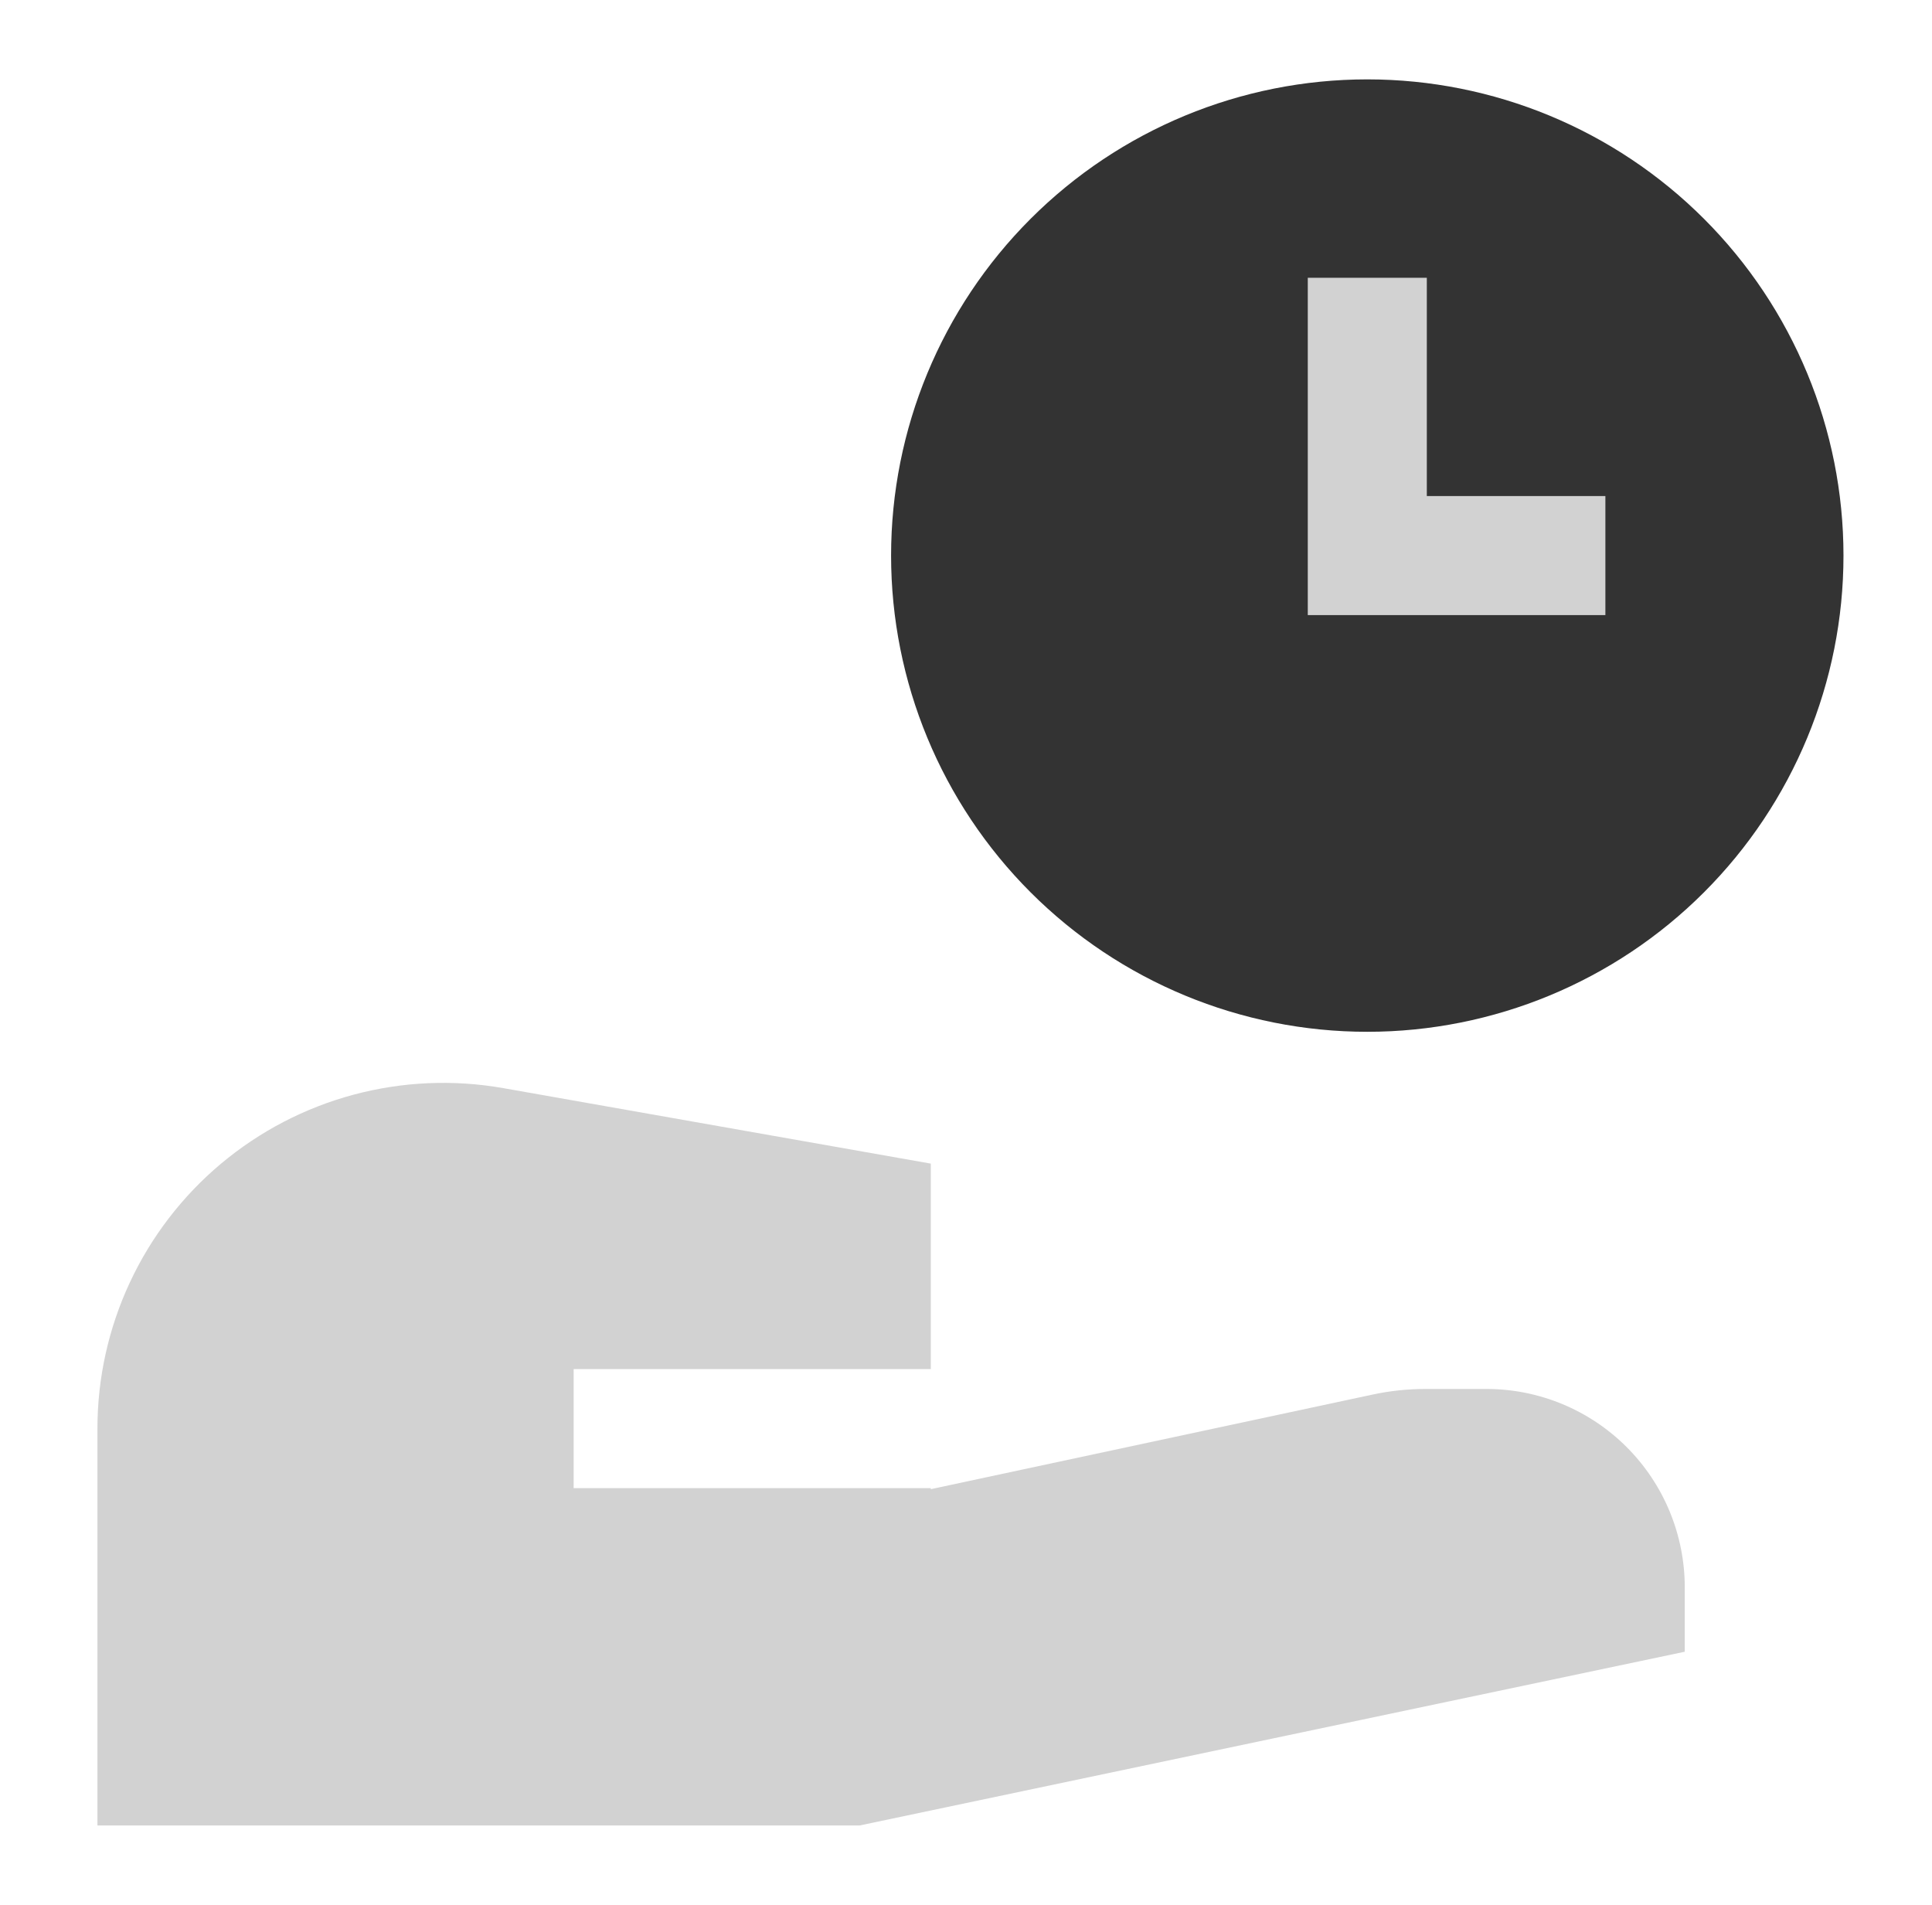
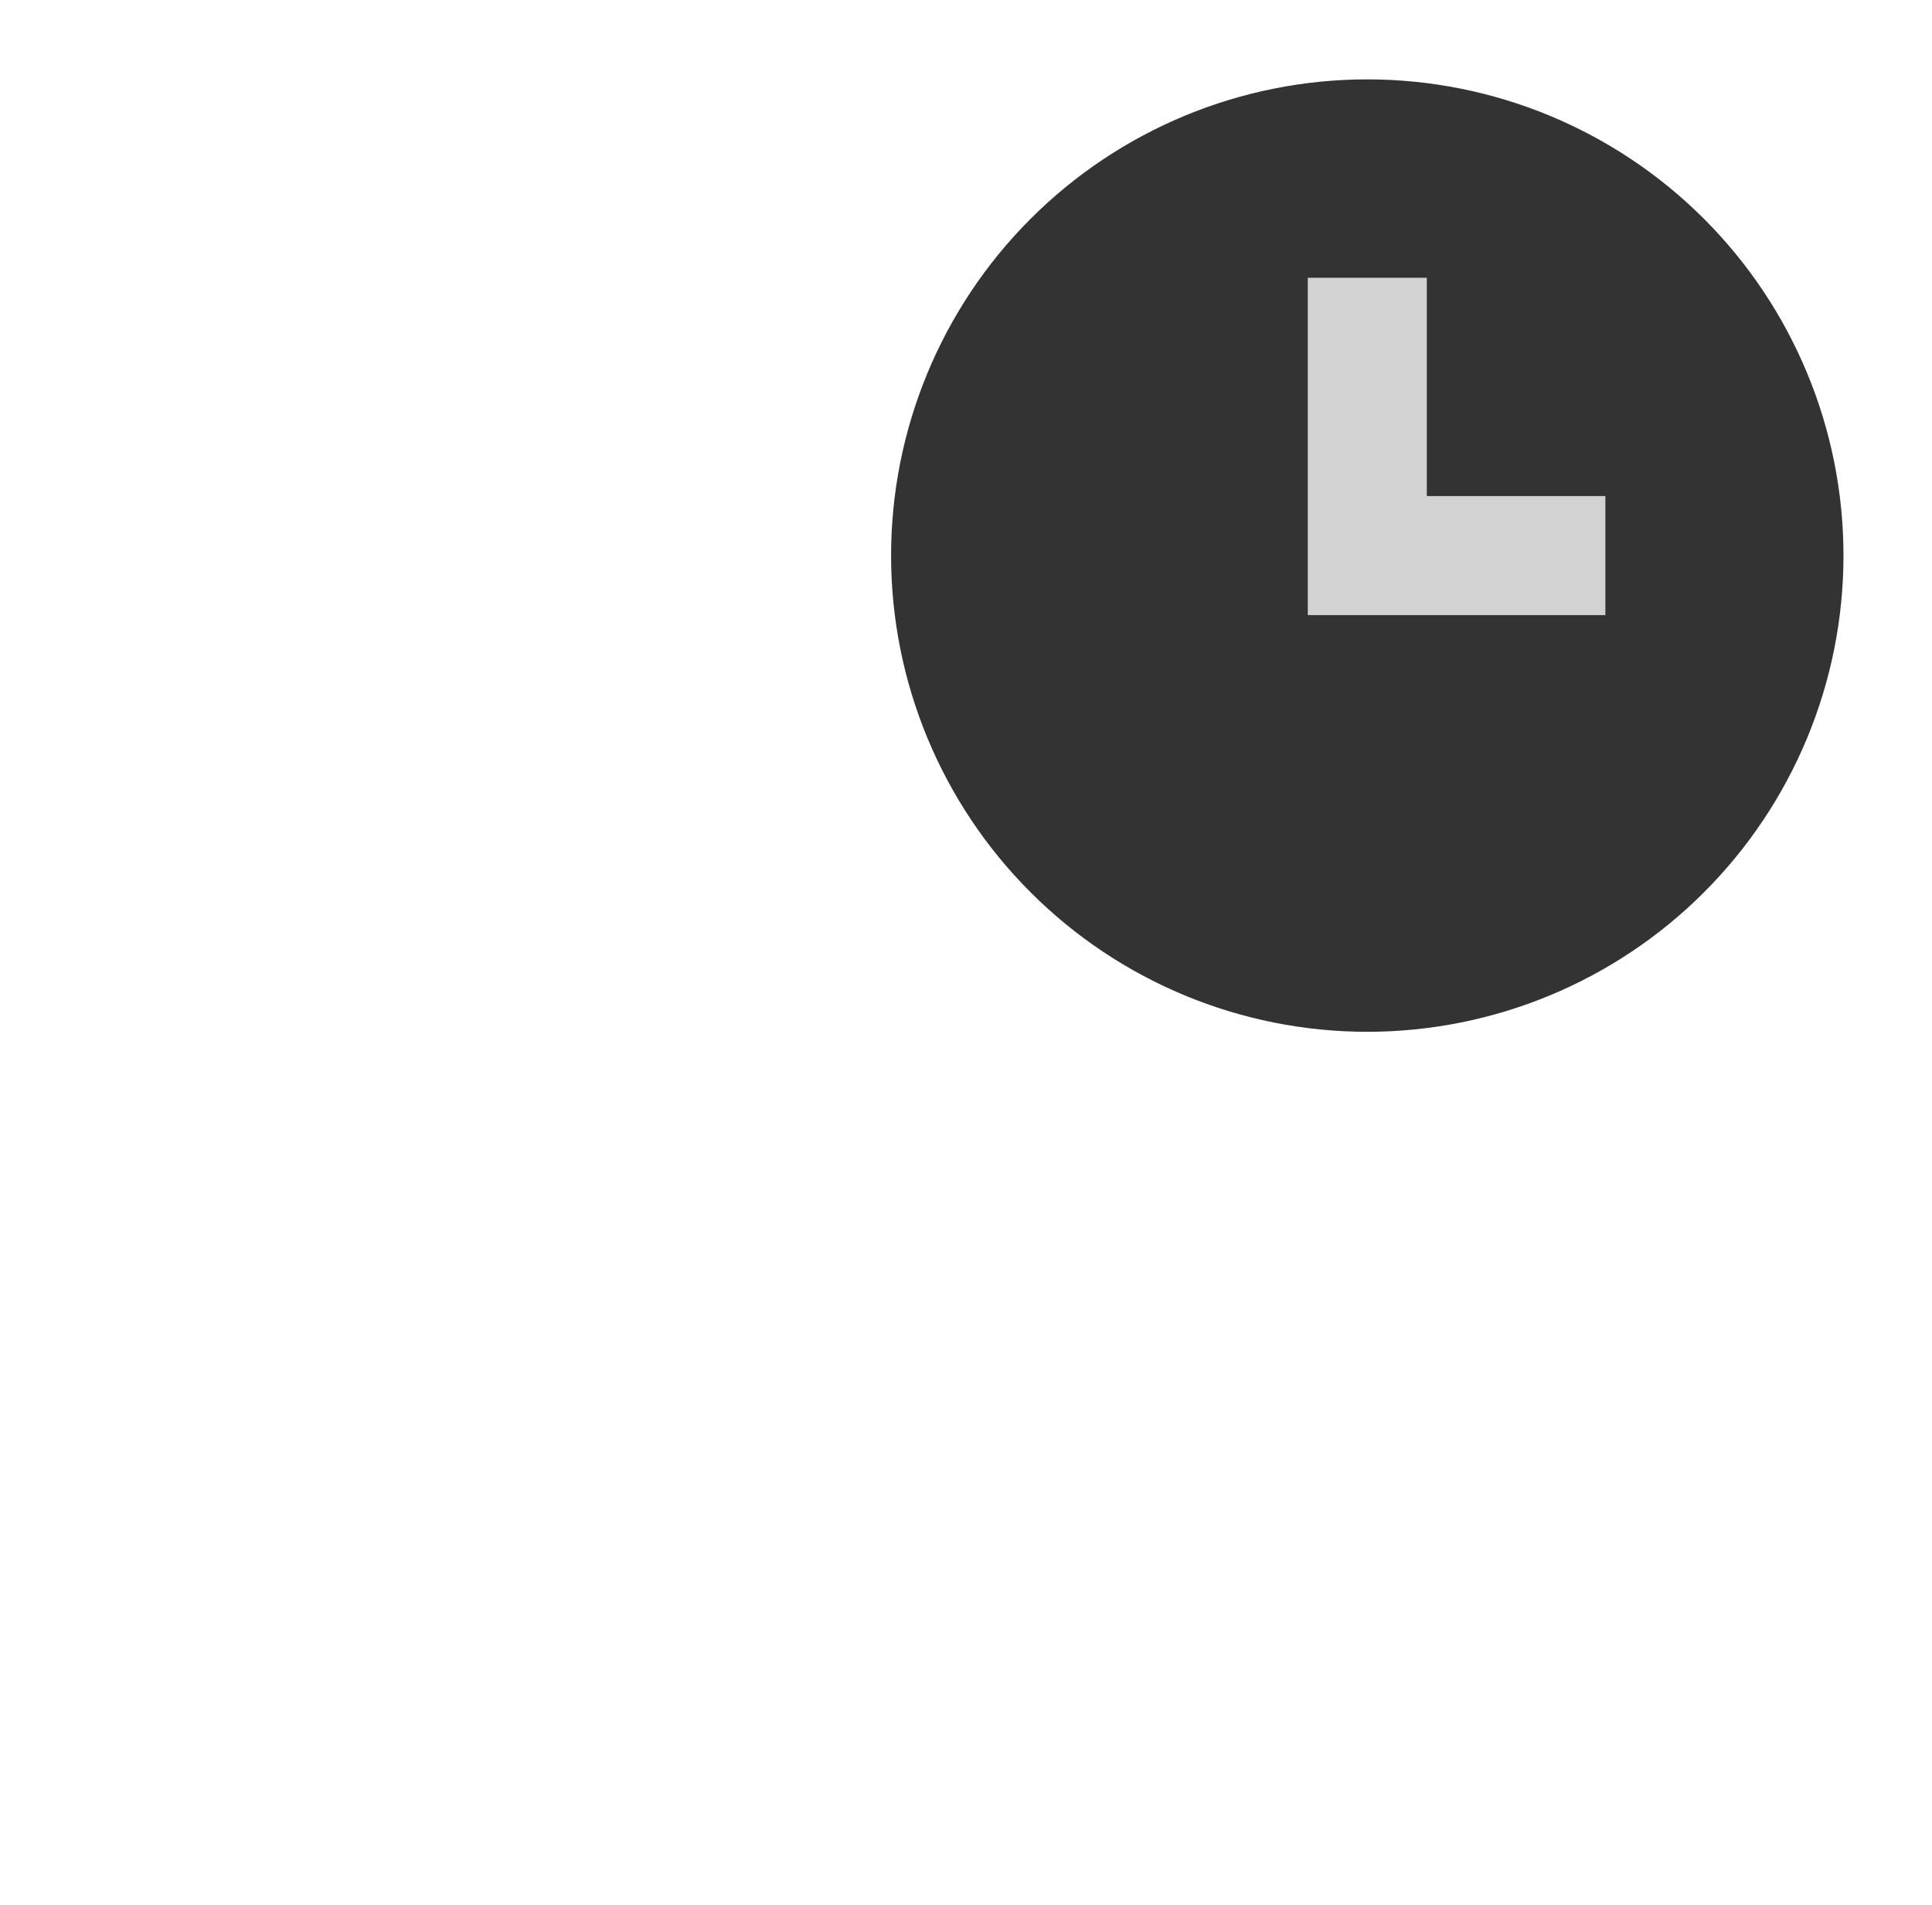
<svg xmlns="http://www.w3.org/2000/svg" width="71" height="70" viewBox="0 0 71 70" fill="none">
  <path d="M67.747 20.417C67.747 25.058 65.903 29.509 62.621 32.791C59.34 36.073 54.888 37.917 50.247 37.917C45.606 37.917 41.155 36.073 37.873 32.791C34.591 29.509 32.747 25.058 32.747 20.417C32.747 15.775 34.591 11.324 37.873 8.042C41.155 4.76 45.606 2.917 50.247 2.917C54.888 2.917 59.34 4.76 62.621 8.042C65.903 11.324 67.747 15.775 67.747 20.417Z" fill="#333333" />
-   <path fill-rule="evenodd" clip-rule="evenodd" d="M3.581 52.5C3.58 50.645 3.987 48.812 4.771 47.13C5.555 45.448 6.698 43.959 8.119 42.766C9.541 41.574 11.206 40.707 12.998 40.227C14.791 39.747 16.666 39.665 18.494 39.987L34.206 42.761V50.312H21.081V54.688H34.206V54.725L50.411 51.255C51.065 51.113 51.733 51.041 52.403 51.042H54.622C55.58 51.042 56.528 51.23 57.413 51.597C58.297 51.963 59.101 52.5 59.778 53.177C60.455 53.854 60.992 54.658 61.359 55.543C61.725 56.428 61.914 57.376 61.914 58.333V60.699L31.592 67.083H3.581V52.5Z" fill="#D2D2D2" />
  <path fill-rule="evenodd" clip-rule="evenodd" d="M48.06 10.208H52.435V18.229H58.997V22.604H48.06V10.208Z" fill="#D2D2D2" />
</svg>